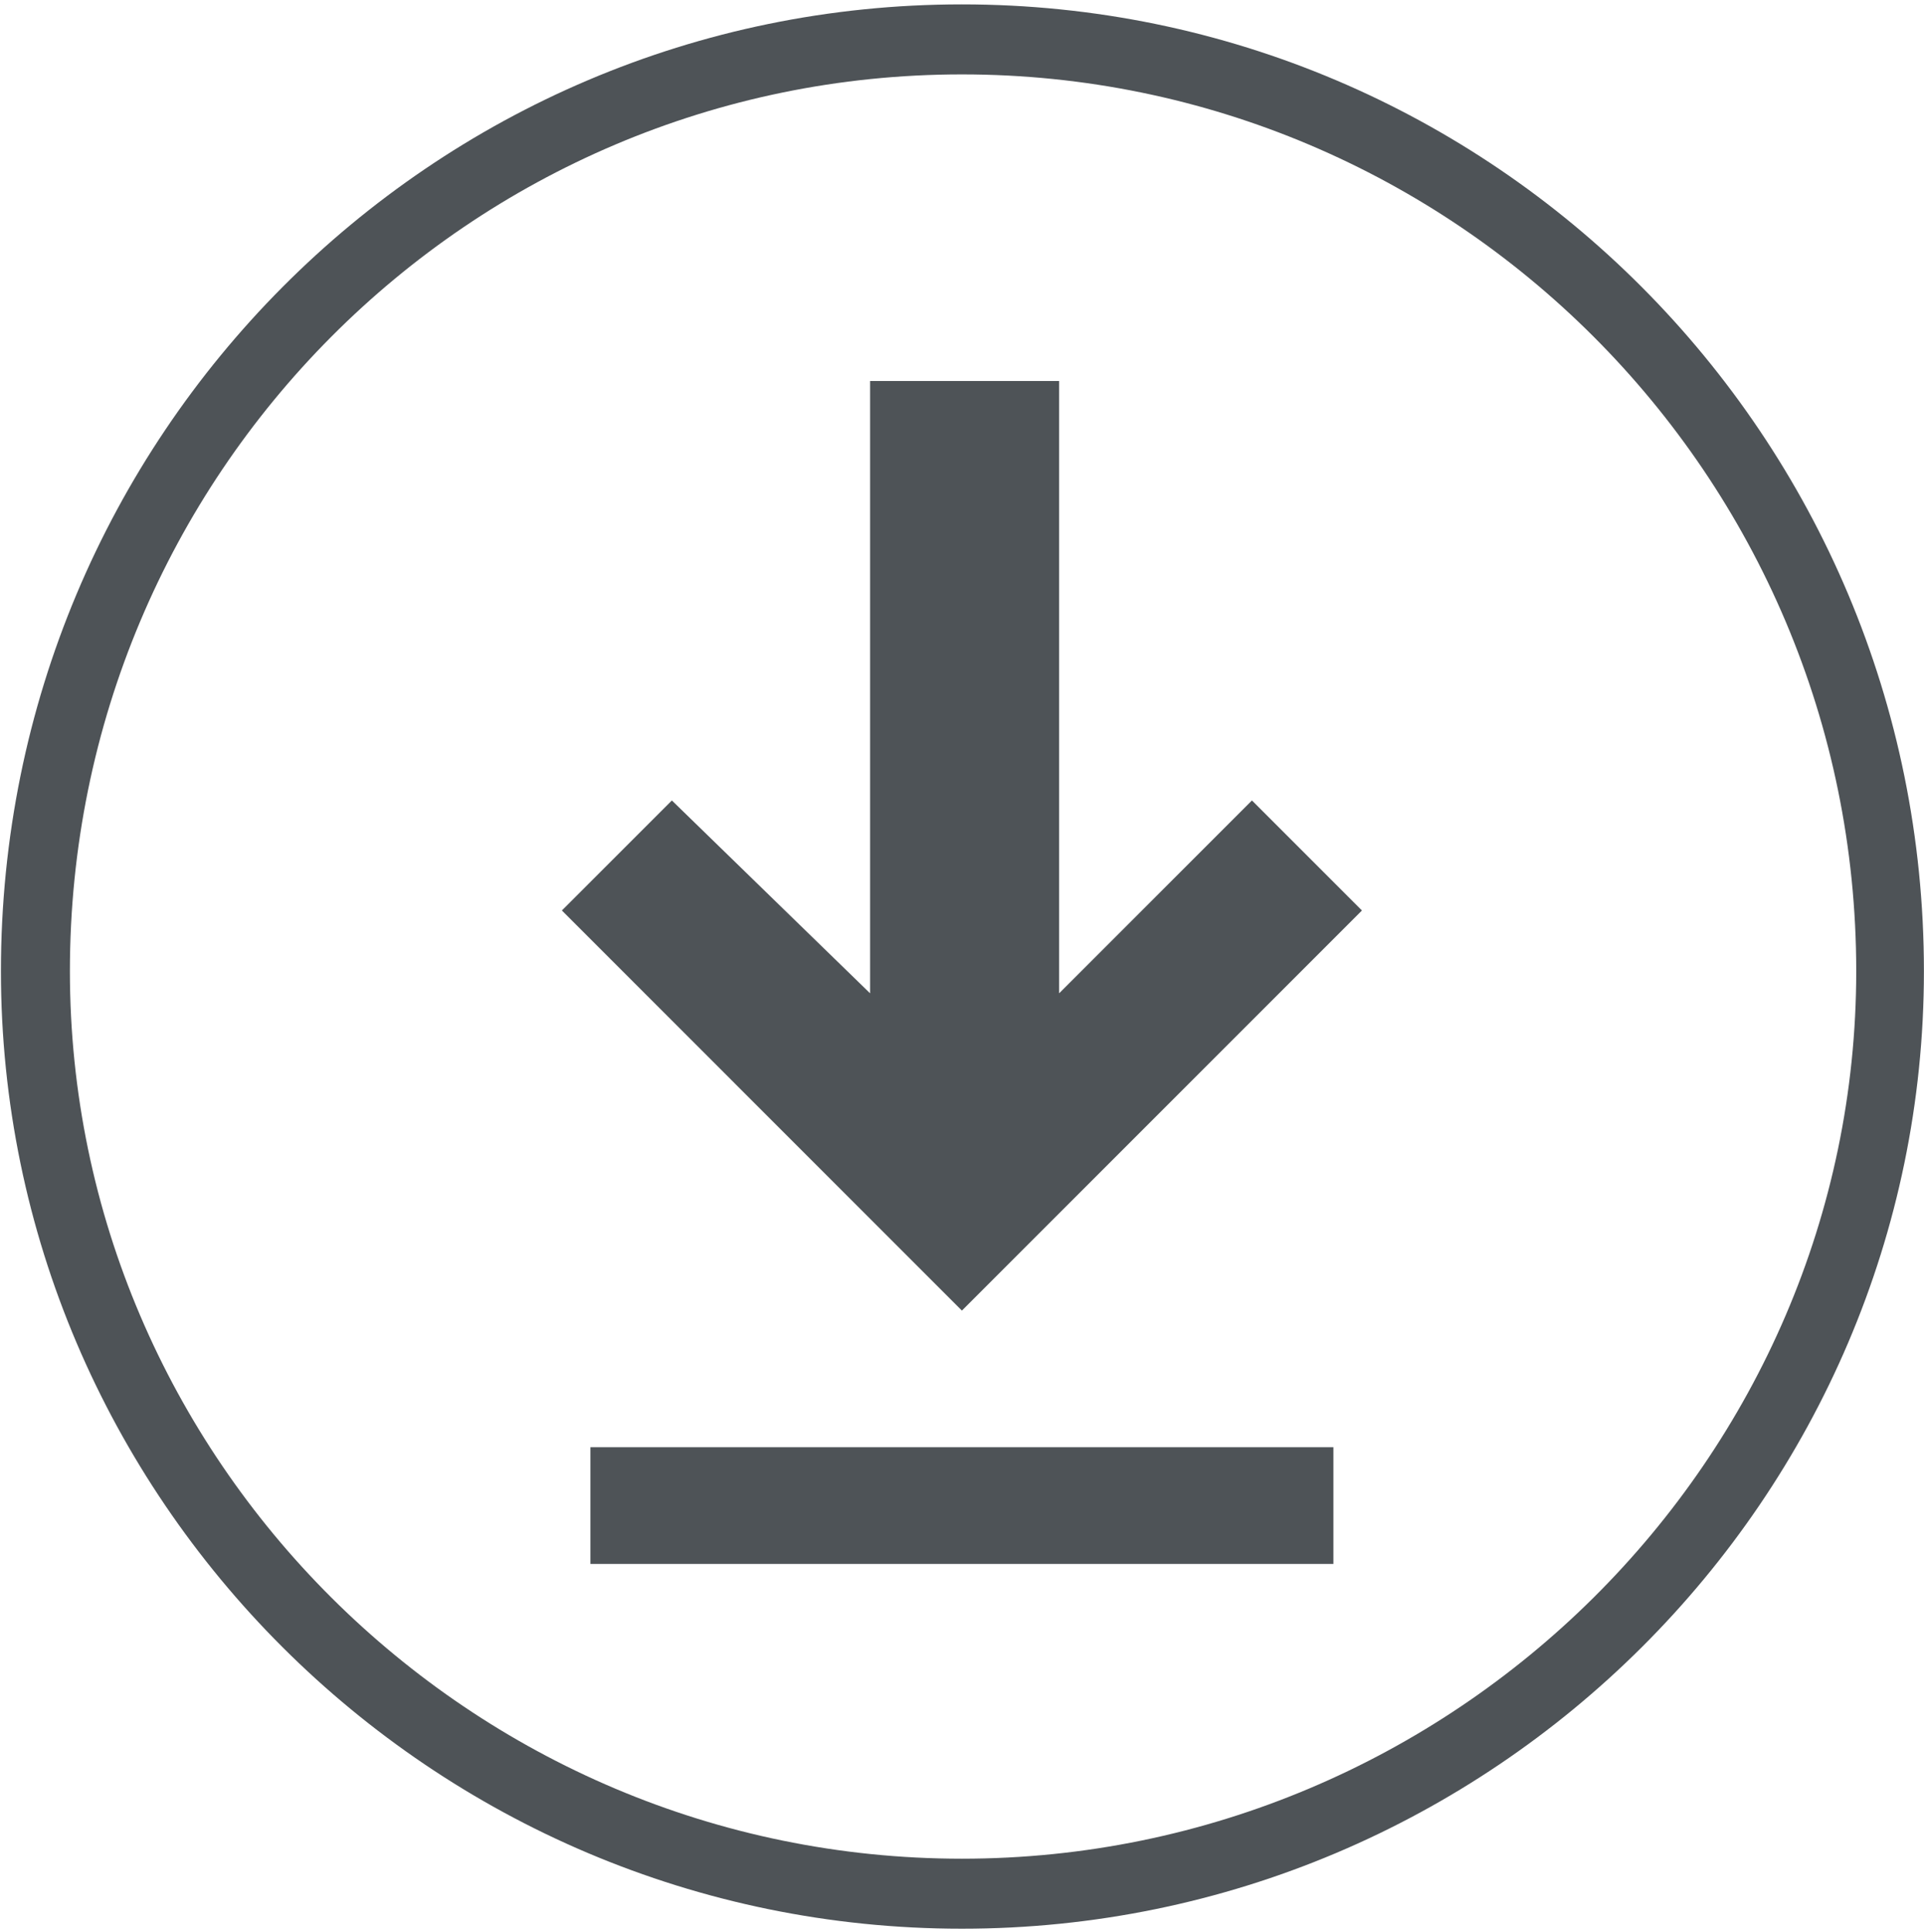
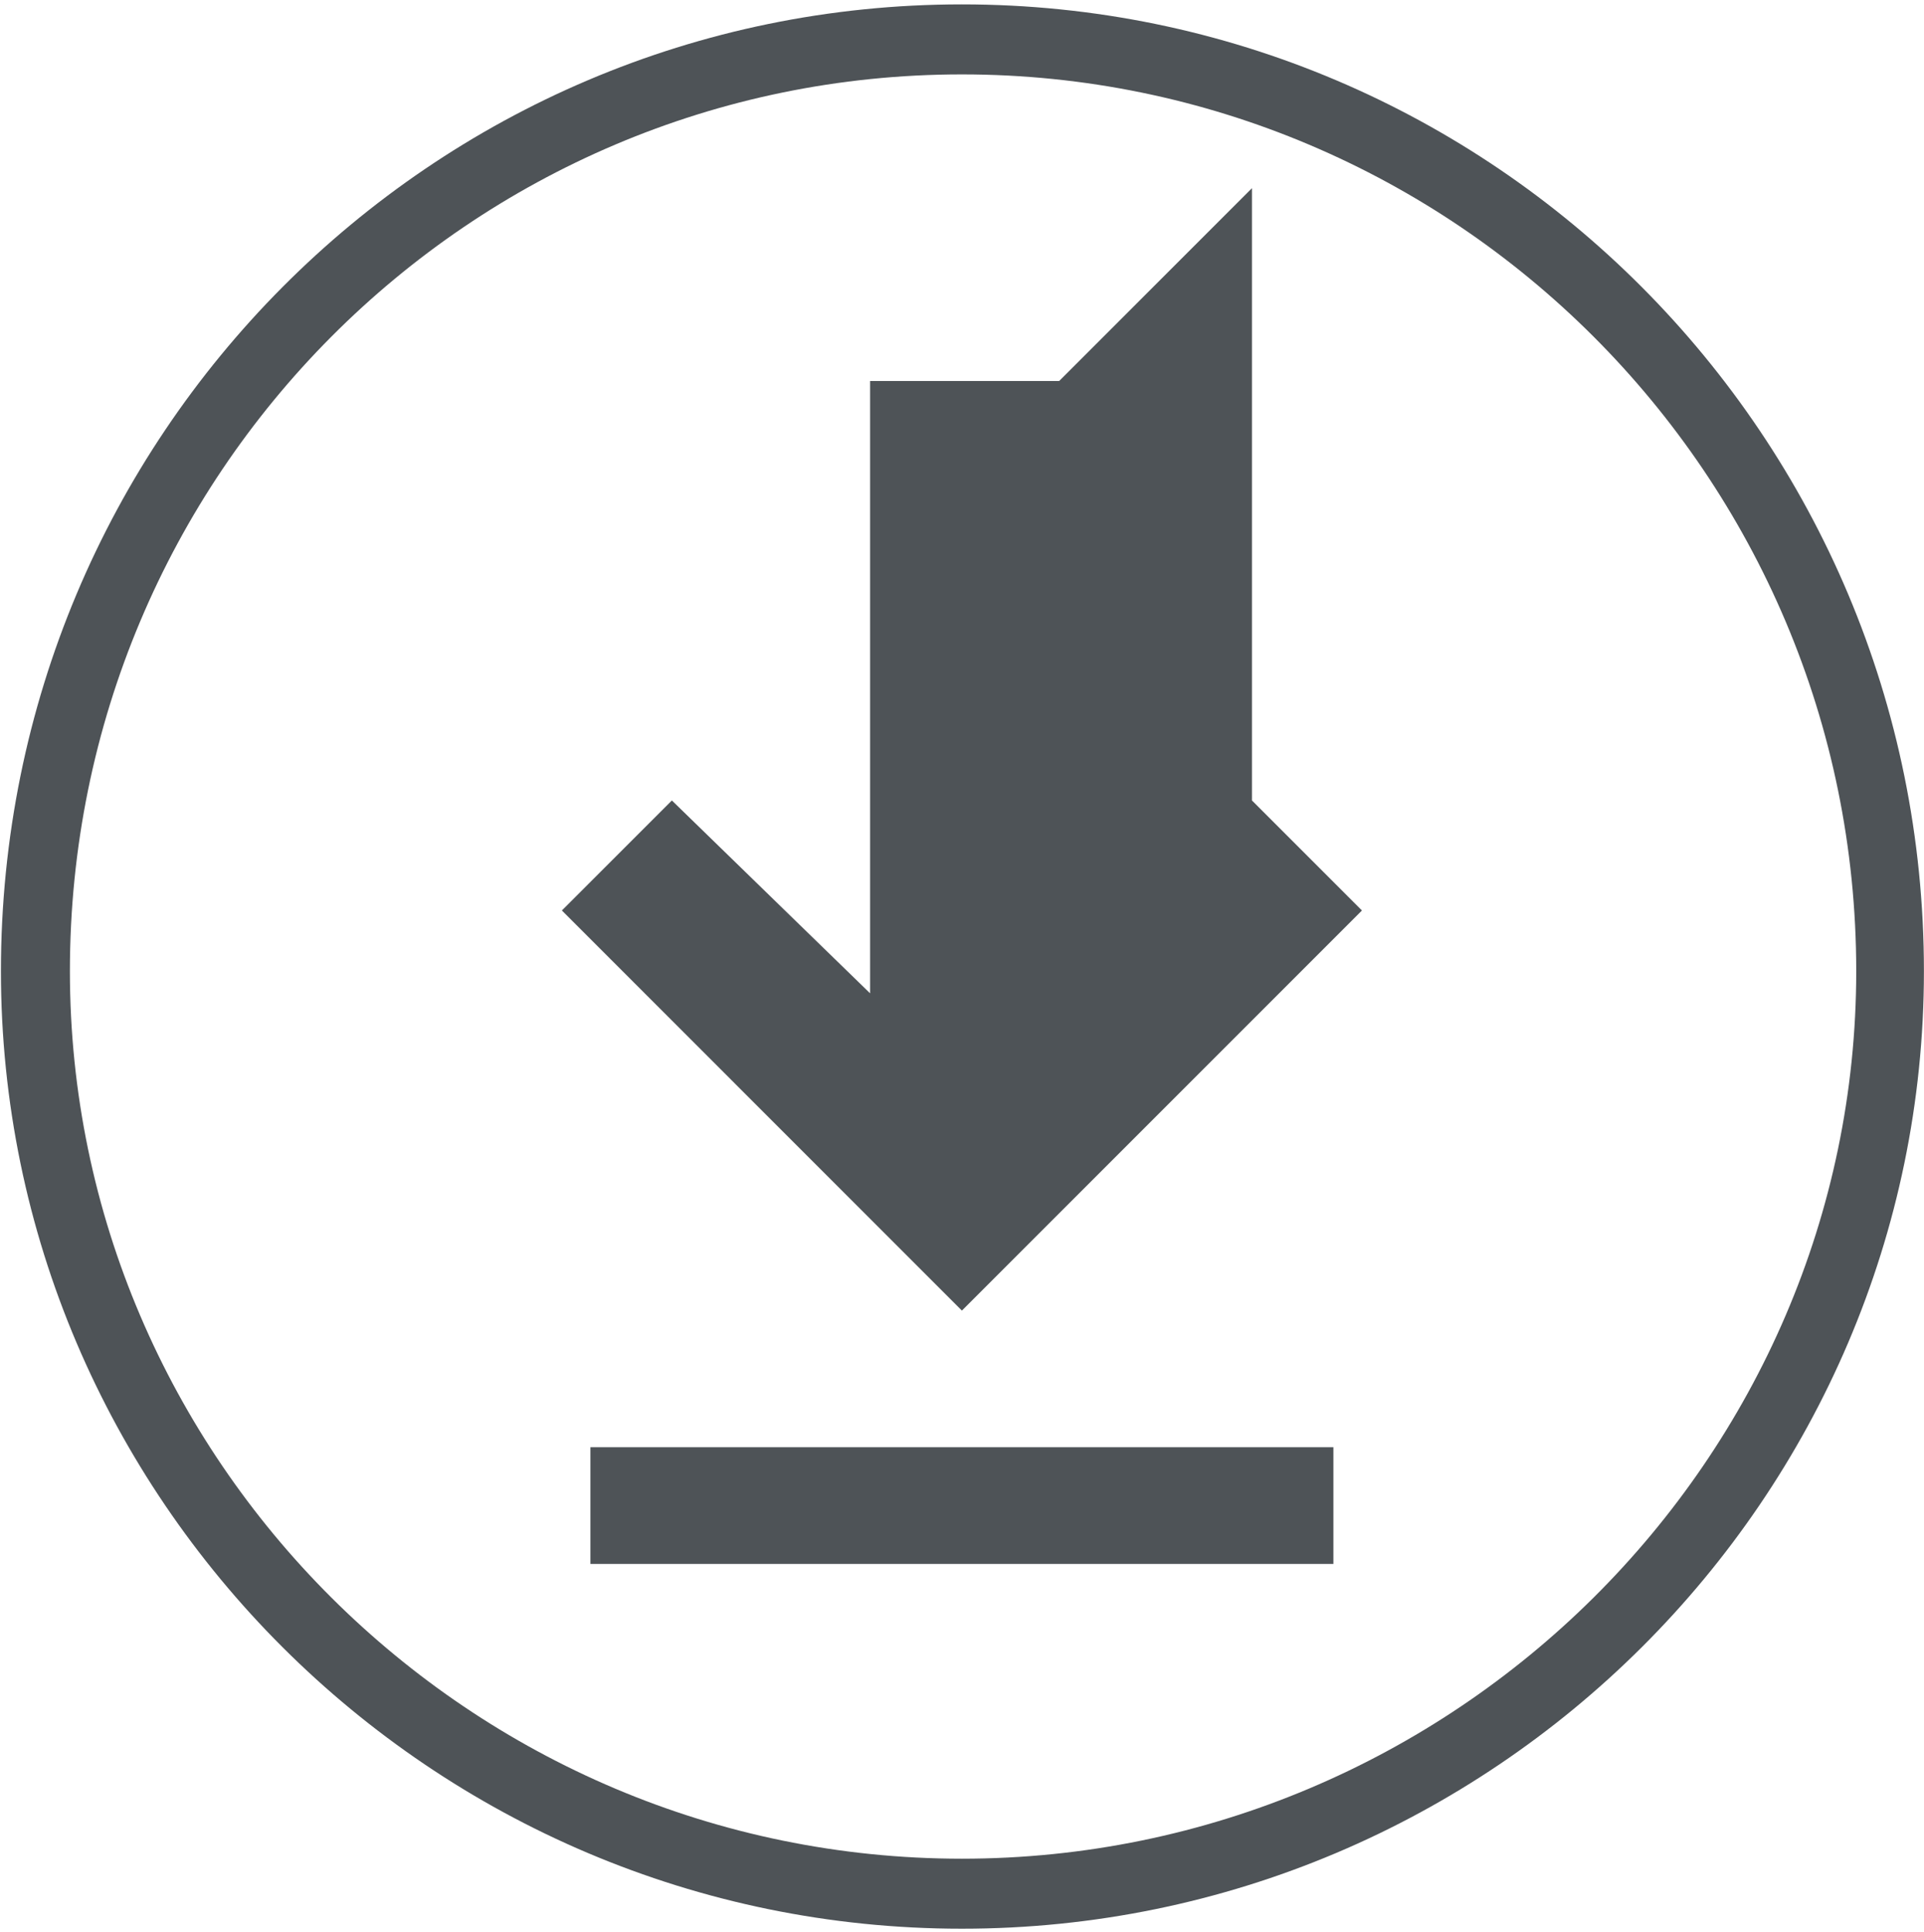
<svg xmlns="http://www.w3.org/2000/svg" width="247" height="248">
-   <path fill-rule="evenodd" fill="#4E5357" d="M123.488.563C55.389.563.12 55.965.12 124.65c0 67.514 55.269 122.916 123.368 122.916 68.1 0 123.502-55.402 123.502-122.916C246.99 55.965 191.588.563 123.488.563zm0 238.016c-63.143 0-114.514-51.371-114.514-113.929 0-63.729 51.371-115.1 114.514-115.1 63.144 0 114.812 51.371 114.812 115.1 0 62.558-51.668 113.929-114.812 113.929zm-47.691-52.813h95.383v14.978H75.797v-14.978zm84.926-83.02 14.122 14.122-51.357 51.357-51.356-51.357 14.122-14.122L111.7 127.5V48.907h24.27V127.5l24.753-24.754z" />
+   <path fill-rule="evenodd" fill="#4E5357" d="M123.488.563C55.389.563.12 55.965.12 124.65c0 67.514 55.269 122.916 123.368 122.916 68.1 0 123.502-55.402 123.502-122.916C246.99 55.965 191.588.563 123.488.563zm0 238.016c-63.143 0-114.514-51.371-114.514-113.929 0-63.729 51.371-115.1 114.514-115.1 63.144 0 114.812 51.371 114.812 115.1 0 62.558-51.668 113.929-114.812 113.929zm-47.691-52.813h95.383v14.978H75.797v-14.978zm84.926-83.02 14.122 14.122-51.357 51.357-51.356-51.357 14.122-14.122L111.7 127.5V48.907h24.27l24.753-24.754z" />
</svg>